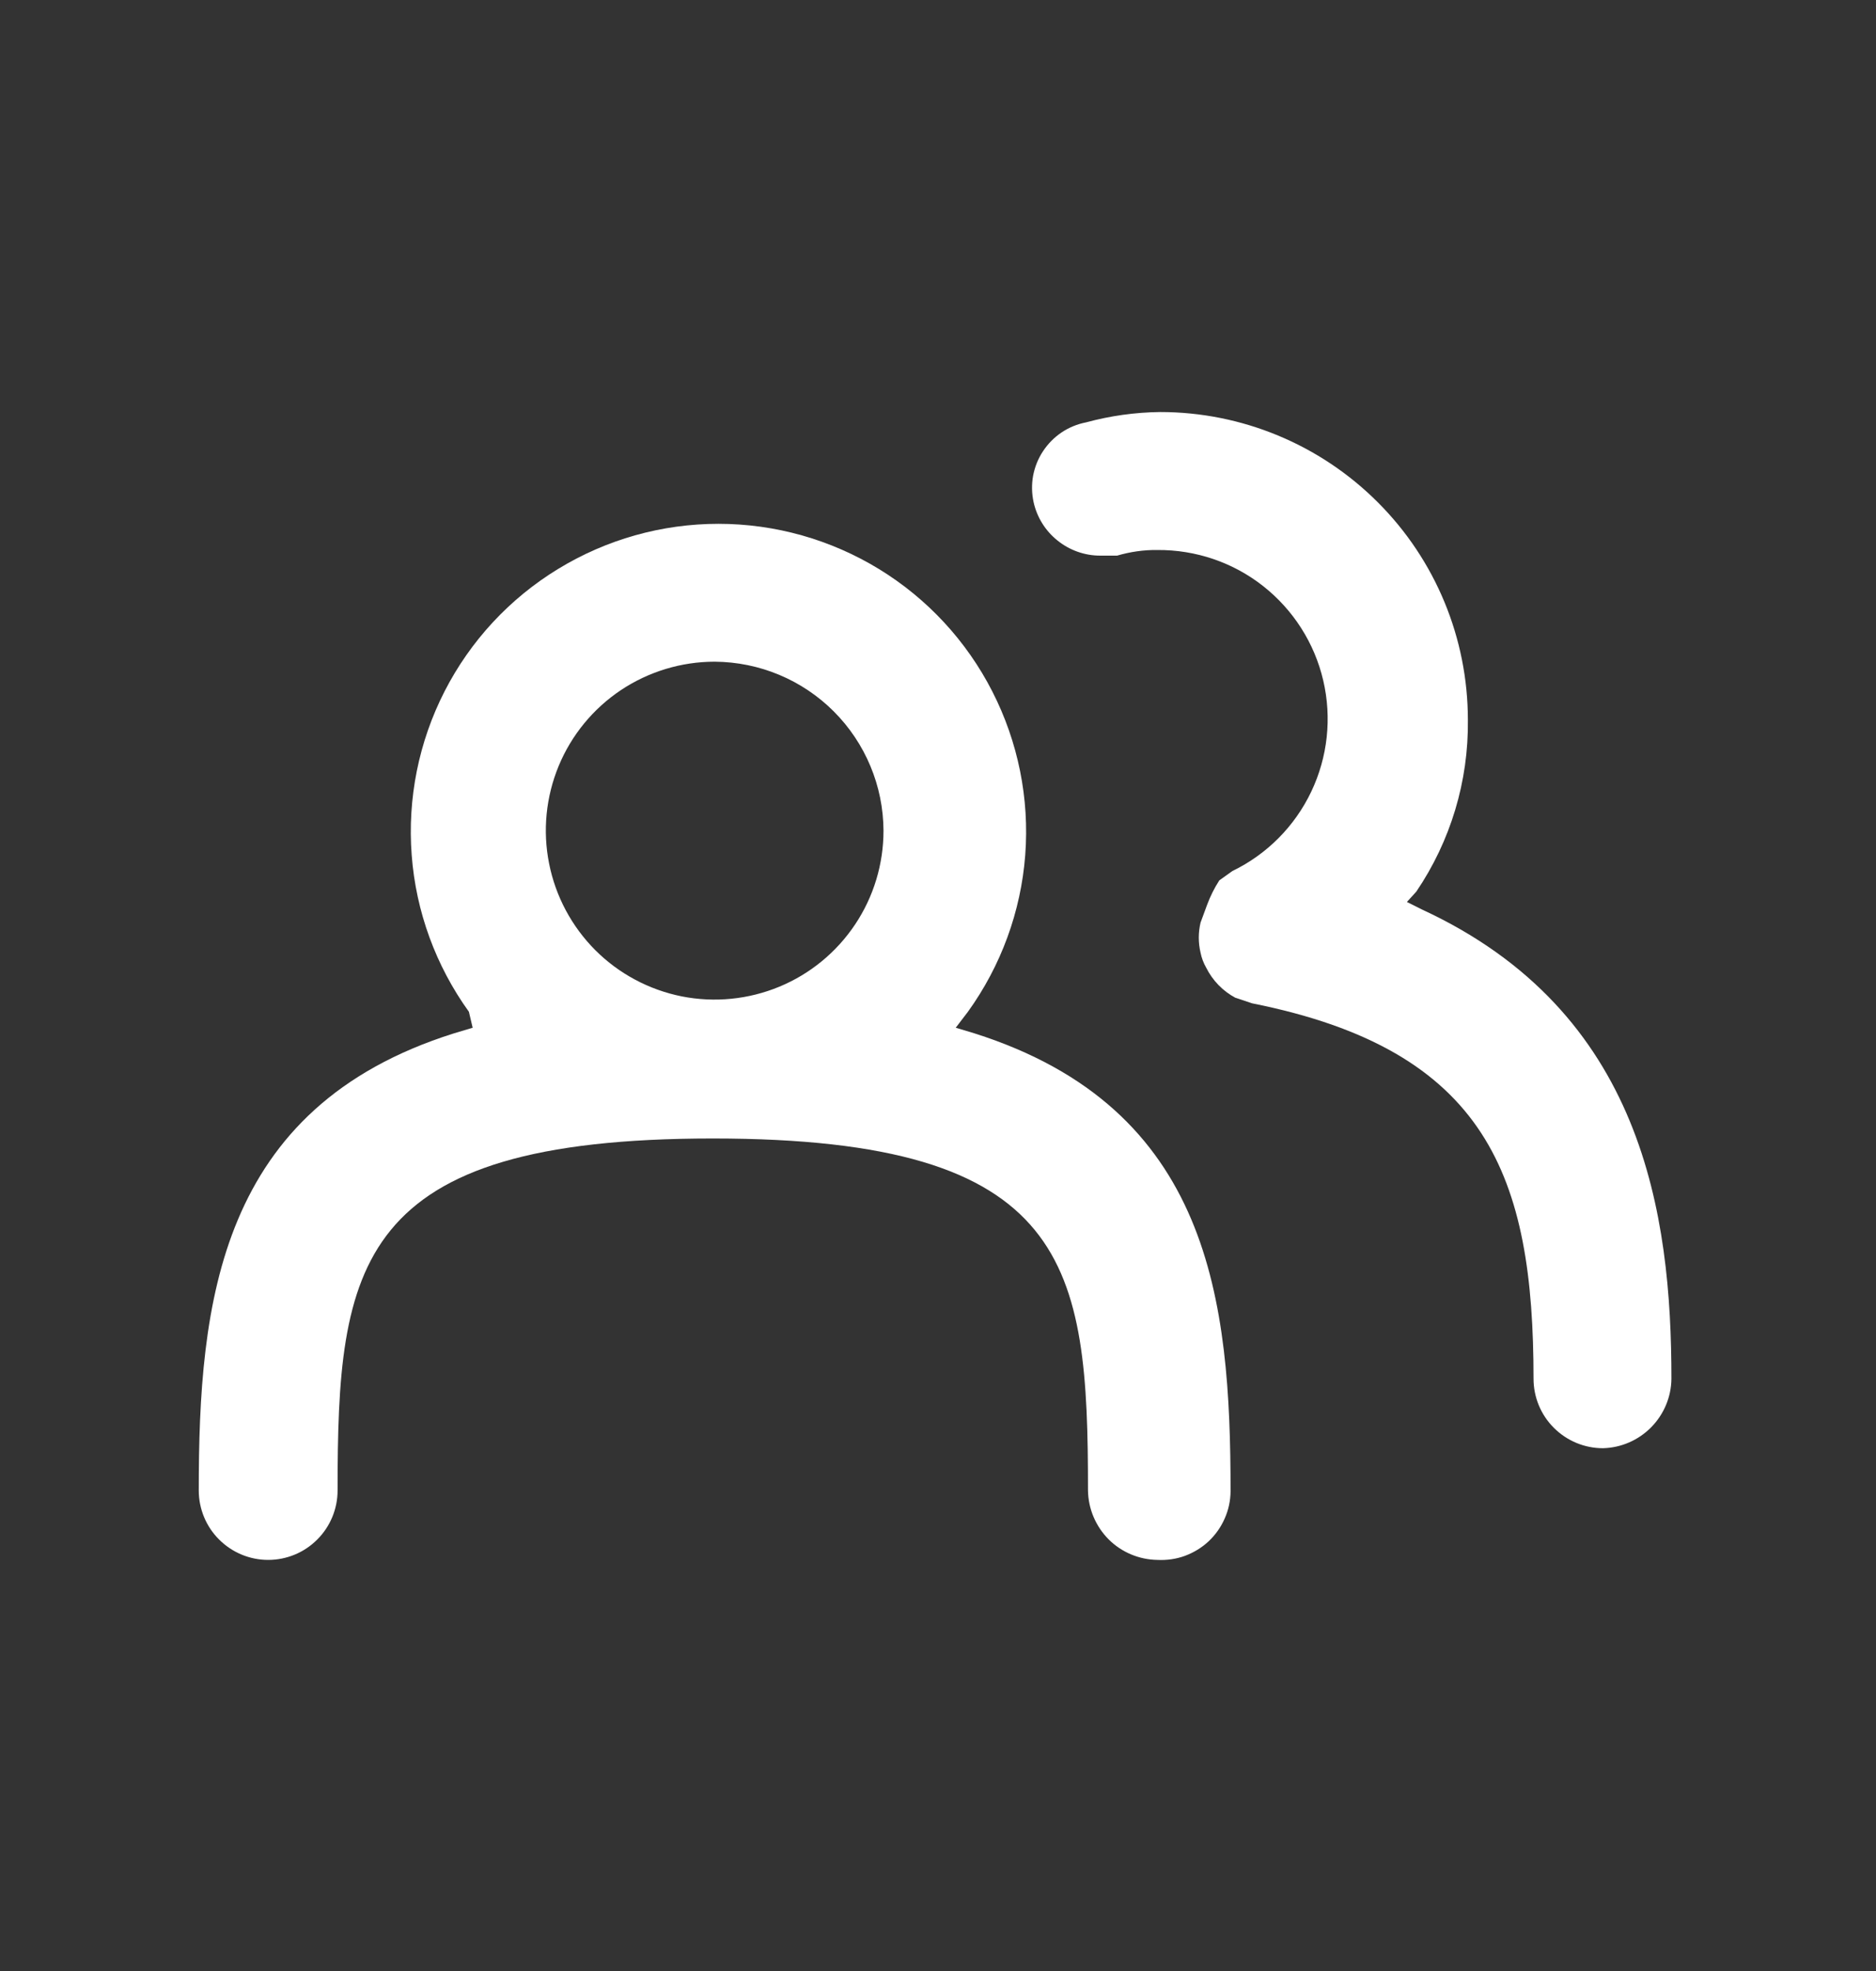
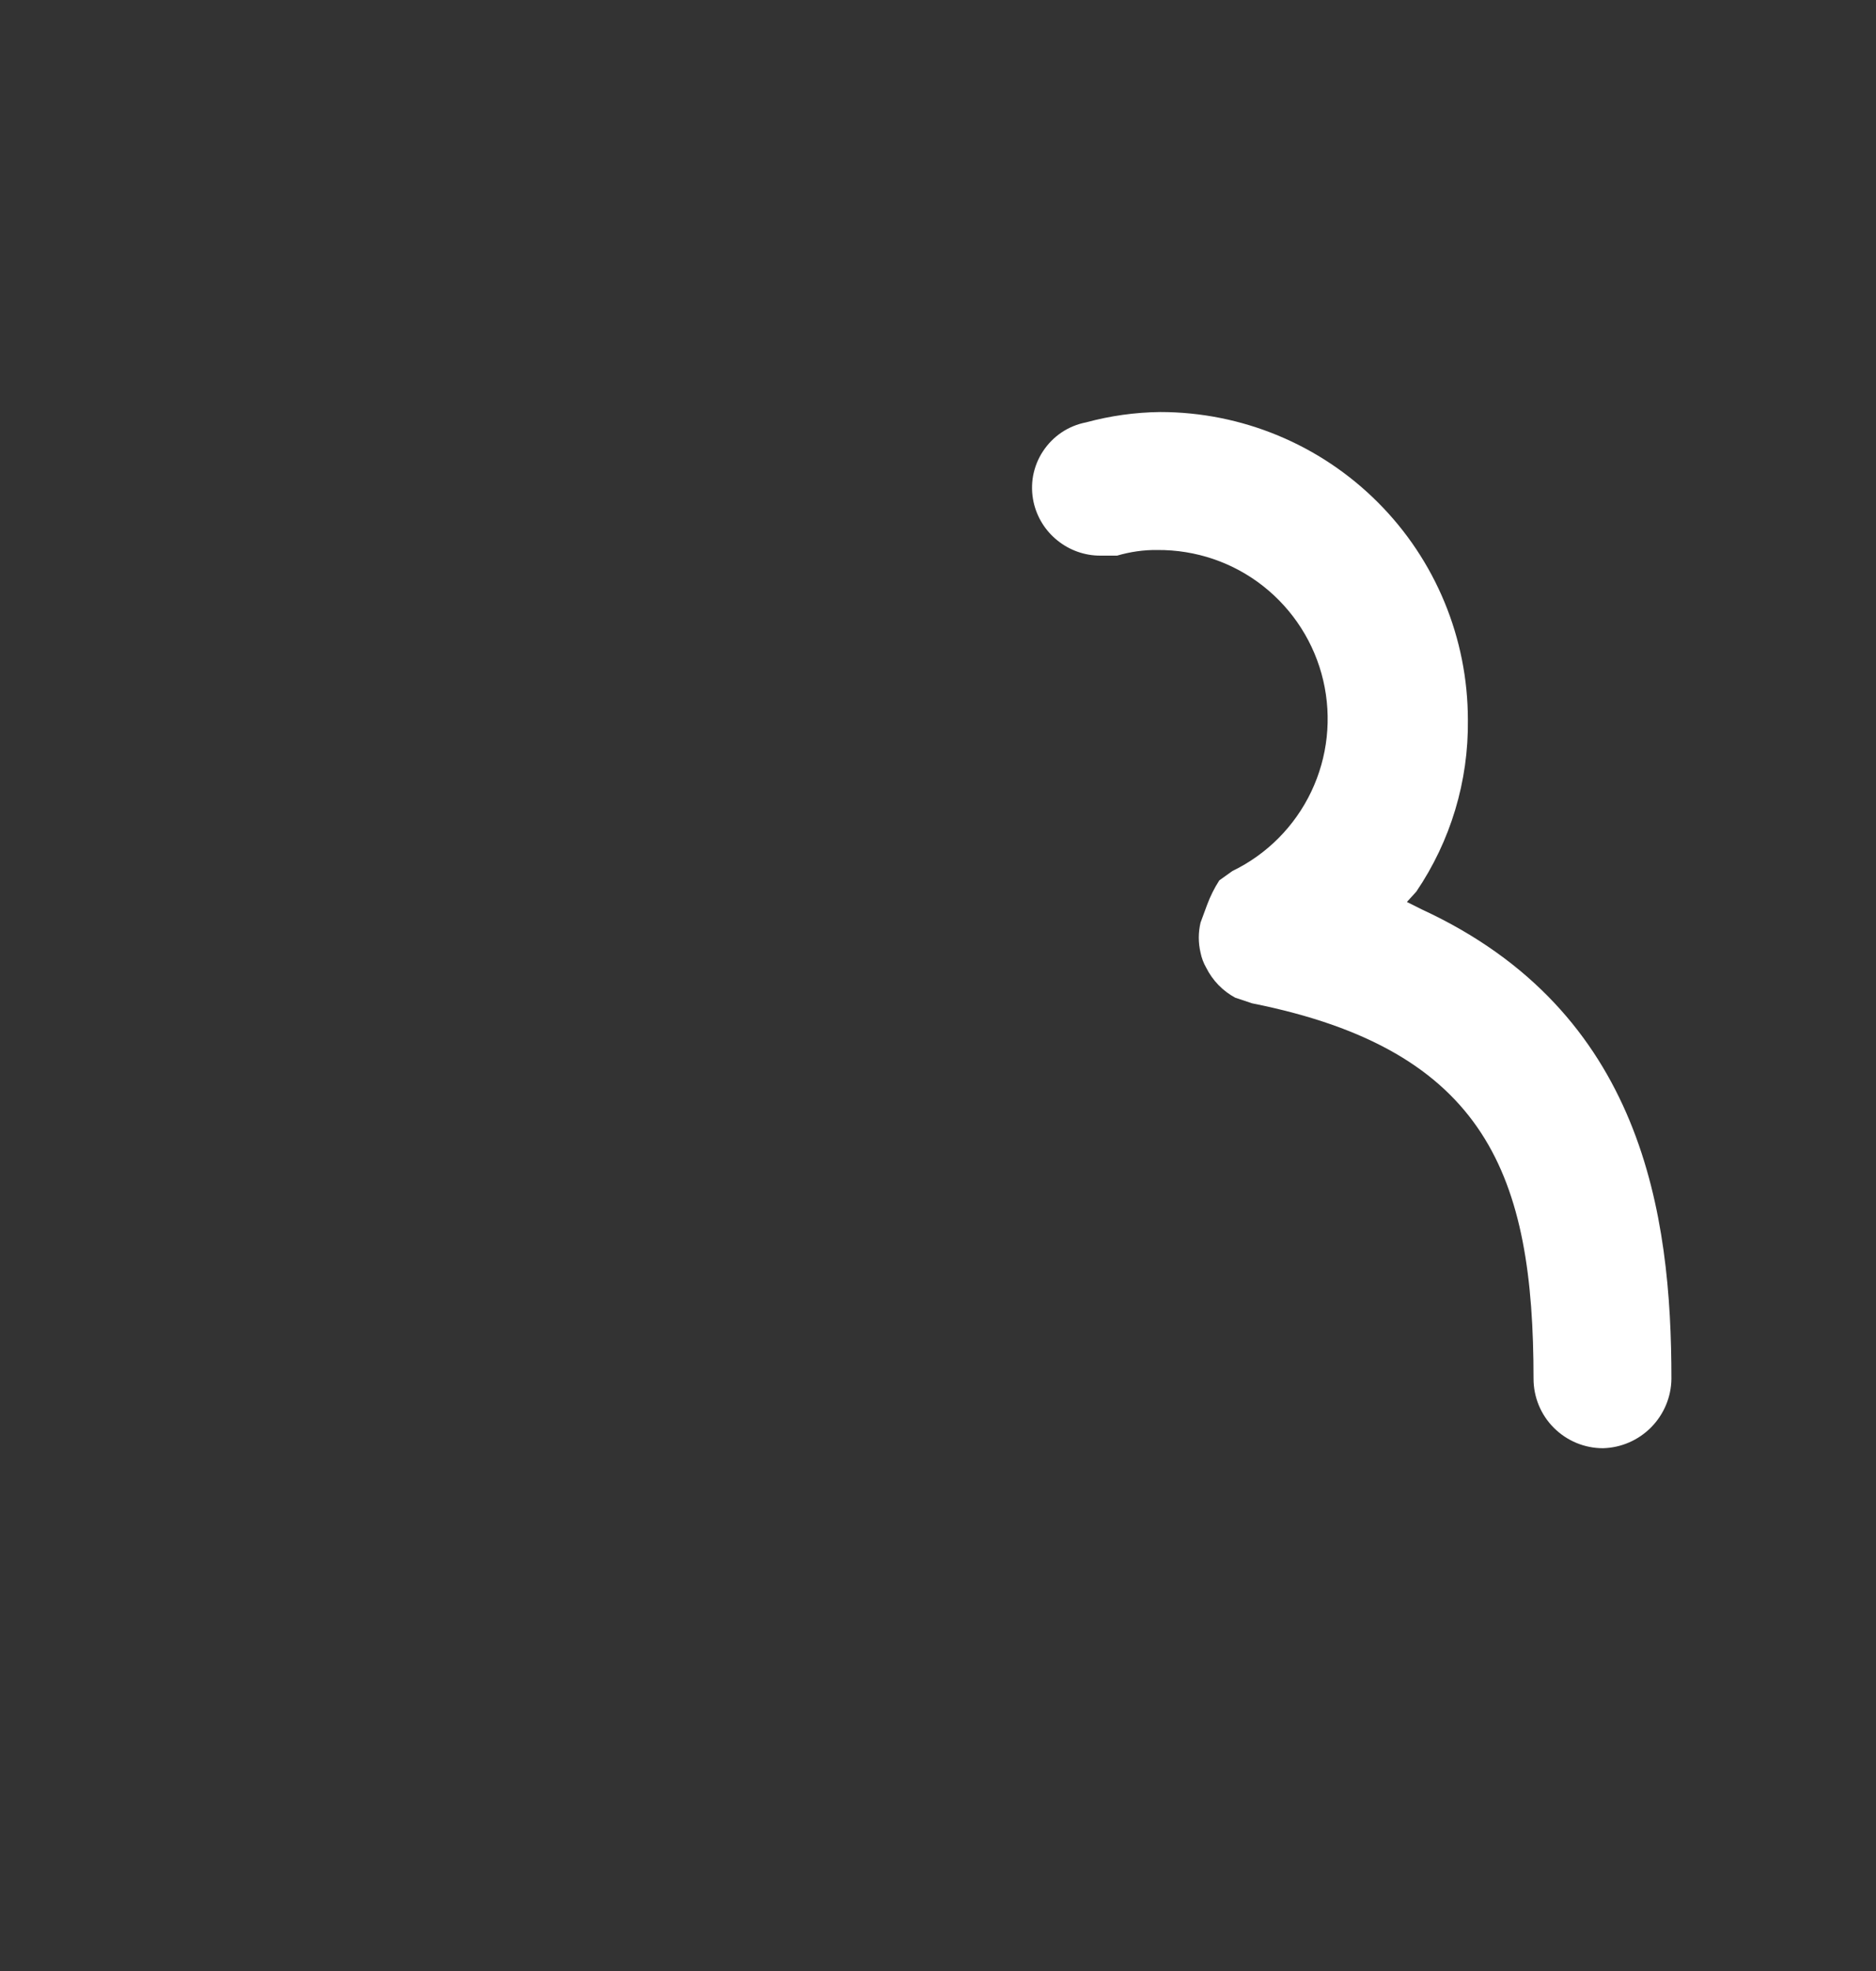
<svg xmlns="http://www.w3.org/2000/svg" width="20" height="21" viewBox="0 0 20 21" fill="none">
  <rect x="0" y="0" width="20" height="21" fill="#333333" stroke="none" />
  <path d="M16.566 15.213C16.705 15.352 16.893 15.43 17.089 15.43C17.283 15.425 17.467 15.345 17.603 15.207C17.739 15.069 17.817 14.884 17.819 14.69C17.819 12.94 17.519 10.78 15.159 9.69L14.999 9.61L15.099 9.5C15.465 8.961 15.657 8.322 15.649 7.67C15.649 6.8 15.304 5.966 14.688 5.351C14.073 4.736 13.239 4.39 12.369 4.39C12.102 4.393 11.837 4.43 11.579 4.5C11.486 4.518 11.397 4.554 11.318 4.607C11.239 4.66 11.172 4.728 11.12 4.807C11.067 4.886 11.032 4.975 11.014 5.068C10.997 5.162 10.999 5.257 11.019 5.35C11.055 5.512 11.145 5.656 11.274 5.759C11.403 5.863 11.564 5.92 11.729 5.92H11.909C12.049 5.879 12.194 5.858 12.339 5.86C12.748 5.857 13.146 5.992 13.467 6.245C13.788 6.498 14.014 6.852 14.107 7.25C14.2 7.648 14.155 8.066 13.979 8.435C13.803 8.804 13.507 9.102 13.139 9.28L12.999 9.38C12.946 9.462 12.903 9.549 12.869 9.64L12.799 9.83C12.774 9.935 12.774 10.045 12.799 10.15C12.81 10.206 12.831 10.261 12.859 10.31C12.927 10.446 13.035 10.558 13.169 10.63L13.349 10.69C15.859 11.19 16.349 12.54 16.349 14.69C16.349 14.886 16.427 15.075 16.566 15.213Z" fill="white" />
-   <path fill-rule="evenodd" clip-rule="evenodd" d="M11.819 16.401C11.957 16.539 12.144 16.617 12.339 16.62C12.439 16.625 12.539 16.611 12.632 16.577C12.726 16.542 12.812 16.49 12.885 16.422C12.958 16.353 13.016 16.271 13.056 16.18C13.097 16.088 13.118 15.99 13.119 15.89C13.119 13.86 12.909 11.81 10.389 11.01L10.189 10.95L10.319 10.78C10.672 10.29 10.884 9.712 10.93 9.11C10.976 8.508 10.854 7.905 10.579 7.367C10.304 6.829 9.886 6.378 9.371 6.063C8.855 5.748 8.263 5.581 7.659 5.581C7.055 5.581 6.463 5.748 5.948 6.063C5.432 6.378 5.014 6.829 4.739 7.367C4.464 7.905 4.343 8.508 4.389 9.11C4.434 9.712 4.646 10.29 4.999 10.78L5.039 10.95L4.839 11.01C2.329 11.8 2.119 13.88 2.119 15.88C2.119 16.076 2.197 16.265 2.336 16.403C2.475 16.542 2.663 16.62 2.859 16.62C3.055 16.62 3.244 16.542 3.382 16.403C3.521 16.265 3.599 16.076 3.599 15.88C3.599 13.48 3.779 12.13 7.599 12.13C11.419 12.13 11.599 13.48 11.599 15.88C11.602 16.076 11.681 16.262 11.819 16.401ZM6.619 7.353C6.915 7.156 7.263 7.05 7.619 7.05C8.096 7.053 8.552 7.243 8.889 7.58C9.226 7.917 9.417 8.374 9.419 8.85C9.419 9.206 9.314 9.554 9.116 9.85C8.918 10.146 8.637 10.377 8.308 10.513C7.979 10.649 7.617 10.685 7.268 10.616C6.919 10.546 6.598 10.375 6.346 10.123C6.095 9.871 5.923 9.55 5.854 9.201C5.784 8.852 5.82 8.49 5.956 8.161C6.092 7.832 6.323 7.551 6.619 7.353Z" fill="white" />
</svg>